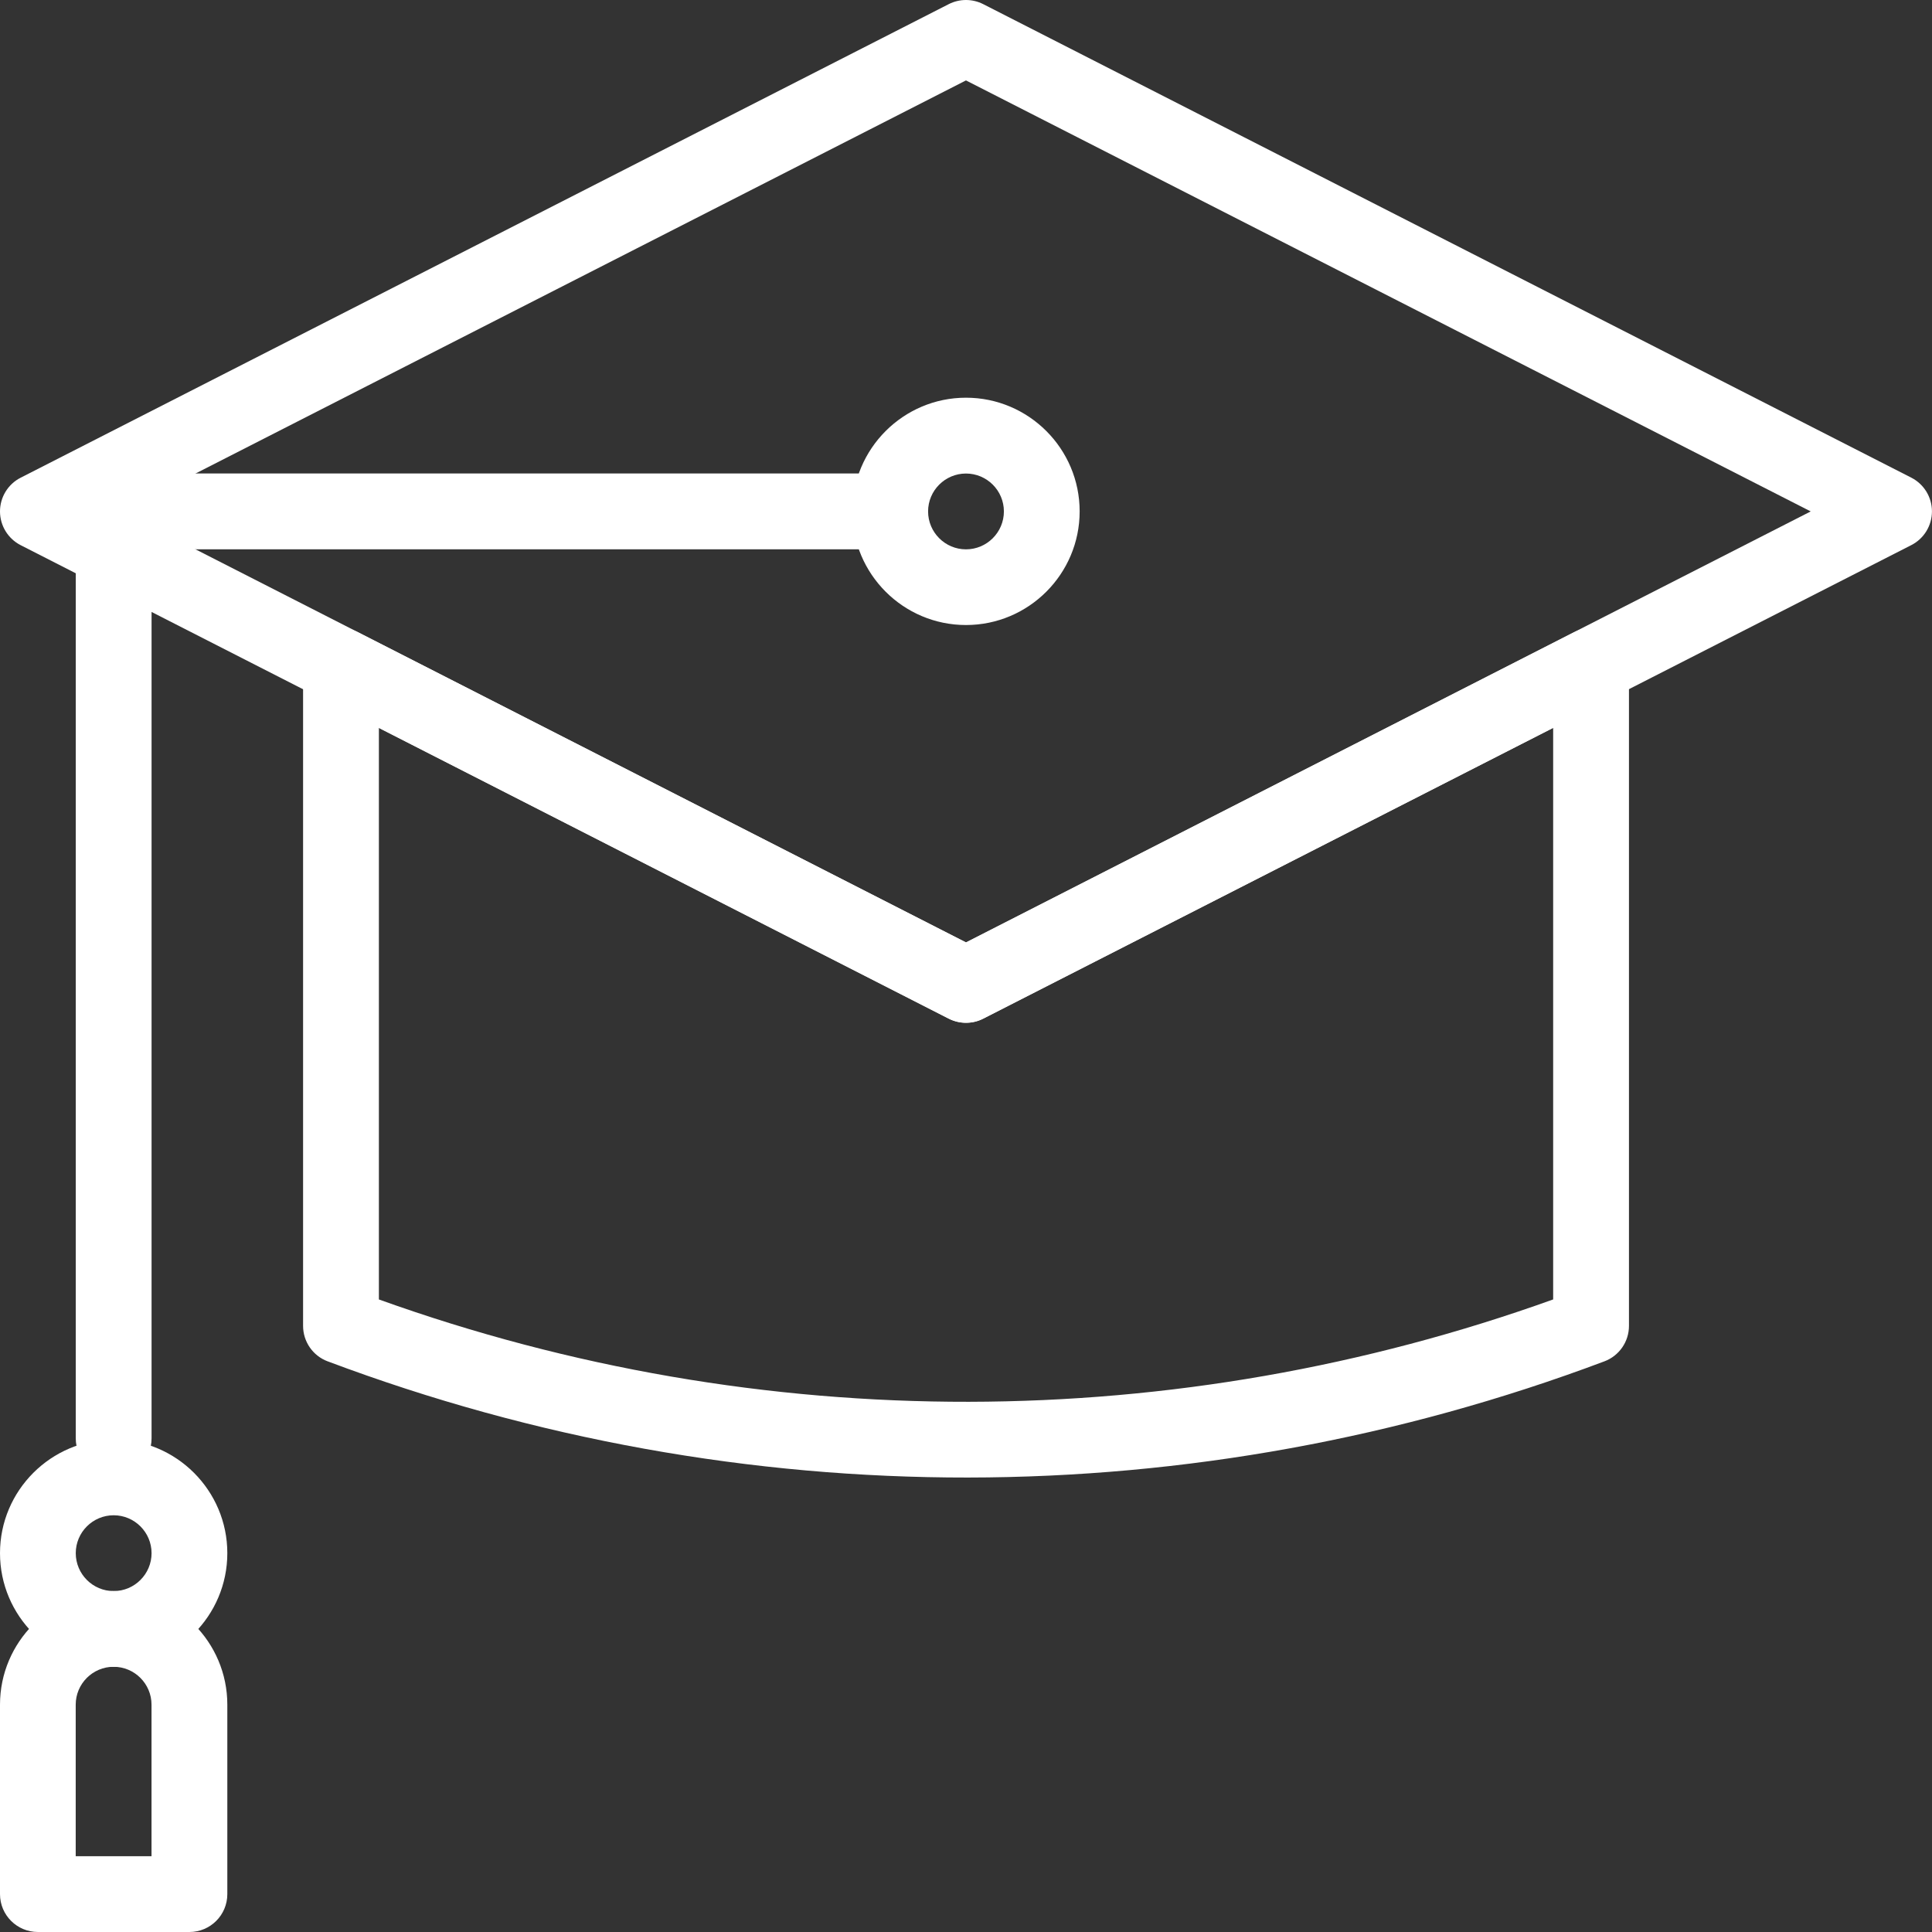
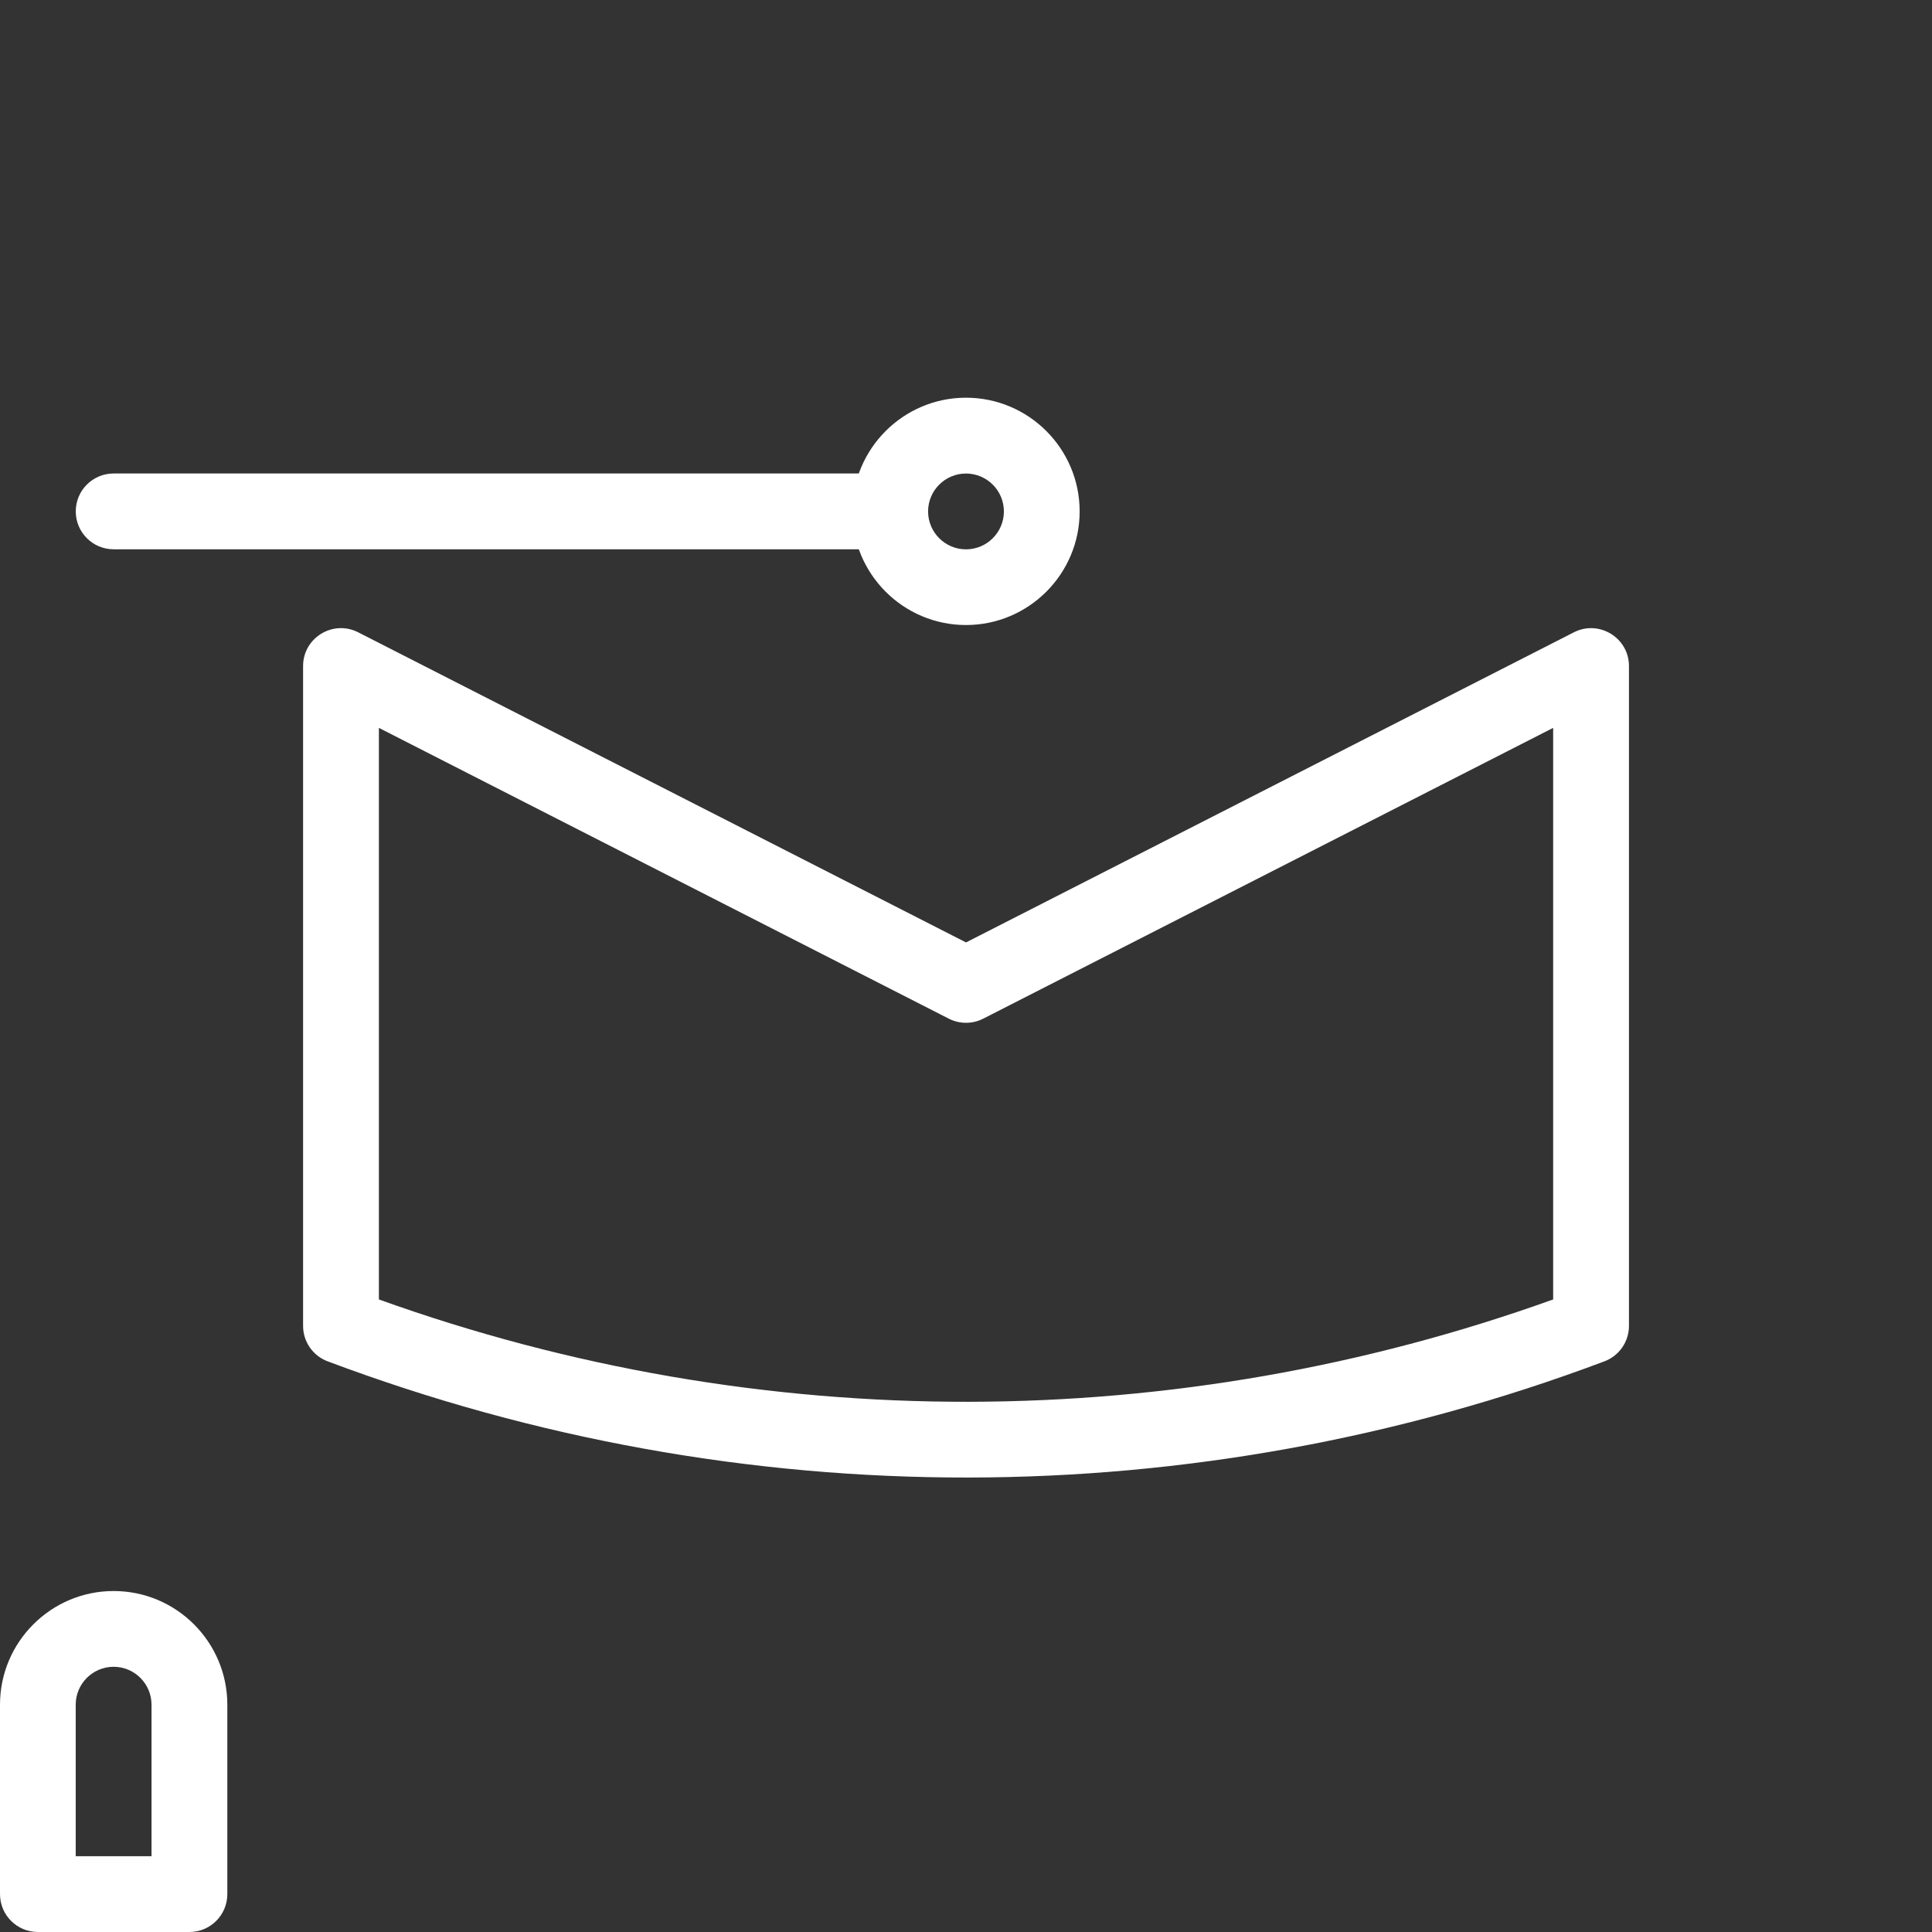
<svg xmlns="http://www.w3.org/2000/svg" width="80" height="80" viewBox="0 0 80 80" fill="none">
  <rect x="0" y="0" width="80" height="80" fill="#333333" stroke="none" />
-   <path d="M4.706 61.127C3.839 61.127 3.137 60.425 3.137 59.558V21.177C3.137 20.31 3.839 19.607 4.706 19.607C5.573 19.607 6.276 20.31 6.276 21.177V59.56C6.276 60.427 5.573 61.129 4.706 61.129V61.127Z" fill="white" />
  <path d="M7.843 80H1.57C0.702 80 0 79.298 0 78.431V70.587C0 67.992 2.111 65.881 4.706 65.881C7.302 65.881 9.413 67.992 9.413 70.587V78.431C9.413 79.298 8.711 80 7.843 80ZM3.137 76.861H6.274V70.587C6.274 69.722 5.57 69.018 4.704 69.018C3.839 69.018 3.135 69.722 3.135 70.587V76.861H3.137Z" fill="white" />
-   <path d="M4.706 69.02C2.111 69.02 0 66.909 0 64.313C0 61.718 2.111 59.607 4.706 59.607C7.302 59.607 9.413 61.718 9.413 64.313C9.413 66.909 7.302 69.02 4.706 69.02ZM4.706 62.744C3.841 62.744 3.137 63.448 3.137 64.313C3.137 65.178 3.841 65.883 4.706 65.883C5.572 65.883 6.276 65.178 6.276 64.313C6.276 63.448 5.572 62.744 4.706 62.744Z" fill="white" />
  <path d="M13.566 56.37C12.955 56.14 12.55 55.556 12.55 54.902V27.579C12.55 26.411 13.787 25.649 14.832 26.183L40.001 39.024L65.17 26.183C66.21 25.651 67.452 26.409 67.452 27.579V54.902C67.452 55.556 67.047 56.14 66.436 56.37C49.481 62.746 30.735 62.825 13.568 56.37H13.566ZM15.687 53.807C31.573 59.513 48.738 59.403 64.313 53.807V30.14L40.713 42.181C40.266 42.409 39.736 42.409 39.288 42.181L15.689 30.14V53.807H15.687Z" fill="white" />
-   <path d="M39.286 42.181L0.855 22.574C0.33 22.305 0 21.765 0 21.177C0 20.589 0.33 20.047 0.855 19.781L39.286 0.171C39.734 -0.057 40.264 -0.057 40.712 0.171L79.143 19.779C79.668 20.047 79.998 20.587 79.998 21.175C79.998 21.763 79.668 22.305 79.143 22.572L40.712 42.179C40.264 42.407 39.734 42.407 39.286 42.179V42.181ZM5.02 21.177L39.999 39.024L74.978 21.177L39.999 3.33L5.02 21.177Z" fill="white" />
  <path d="M36.862 22.745H4.706C3.839 22.745 3.137 22.042 3.137 21.175C3.137 20.308 3.839 19.606 4.706 19.606H36.862C37.729 19.606 38.431 20.308 38.431 21.175C38.431 22.042 37.729 22.745 36.862 22.745Z" fill="white" />
  <path d="M39.999 25.881C37.404 25.881 35.293 23.77 35.293 21.175C35.293 18.579 37.404 16.468 39.999 16.468C42.595 16.468 44.706 18.579 44.706 21.175C44.706 23.77 42.595 25.881 39.999 25.881ZM39.999 19.608C39.134 19.608 38.43 20.312 38.43 21.177C38.43 22.042 39.134 22.747 39.999 22.747C40.865 22.747 41.569 22.042 41.569 21.177C41.569 20.312 40.865 19.608 39.999 19.608Z" fill="white" />
</svg>